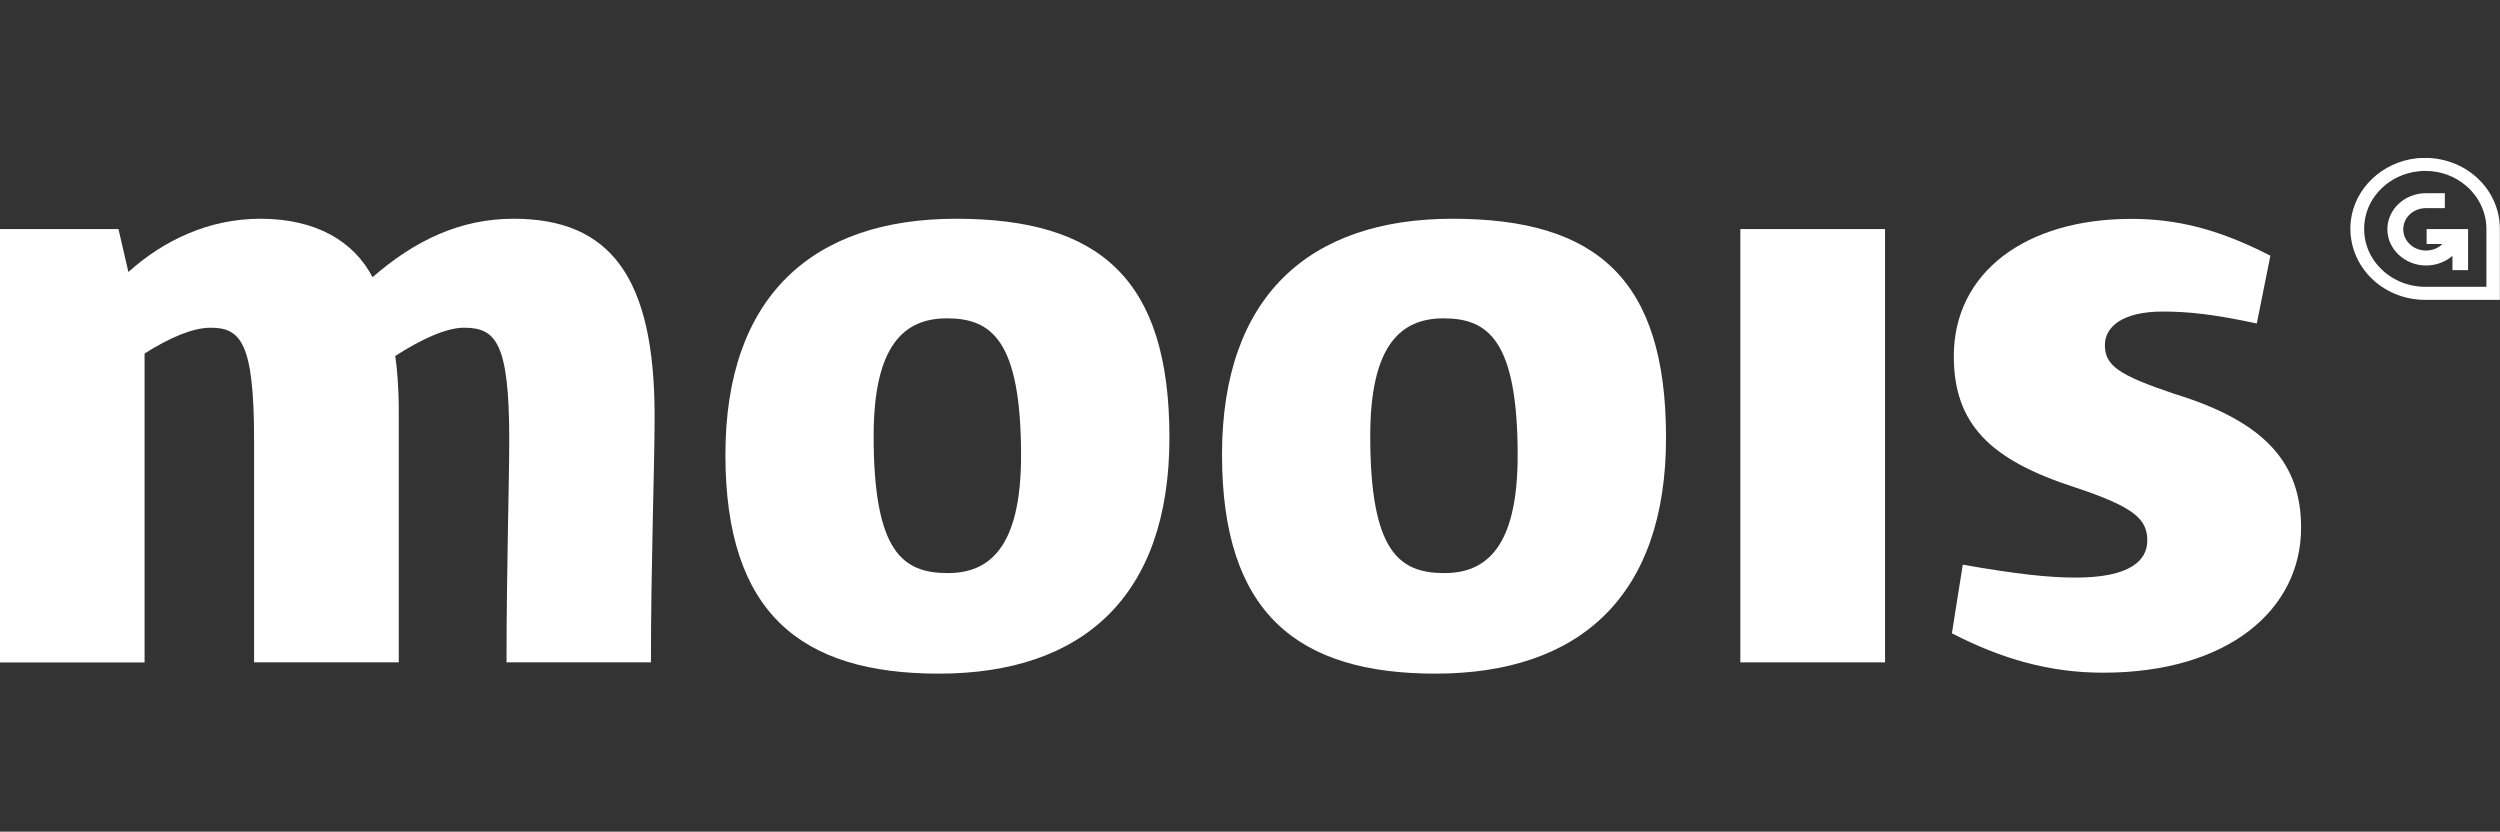
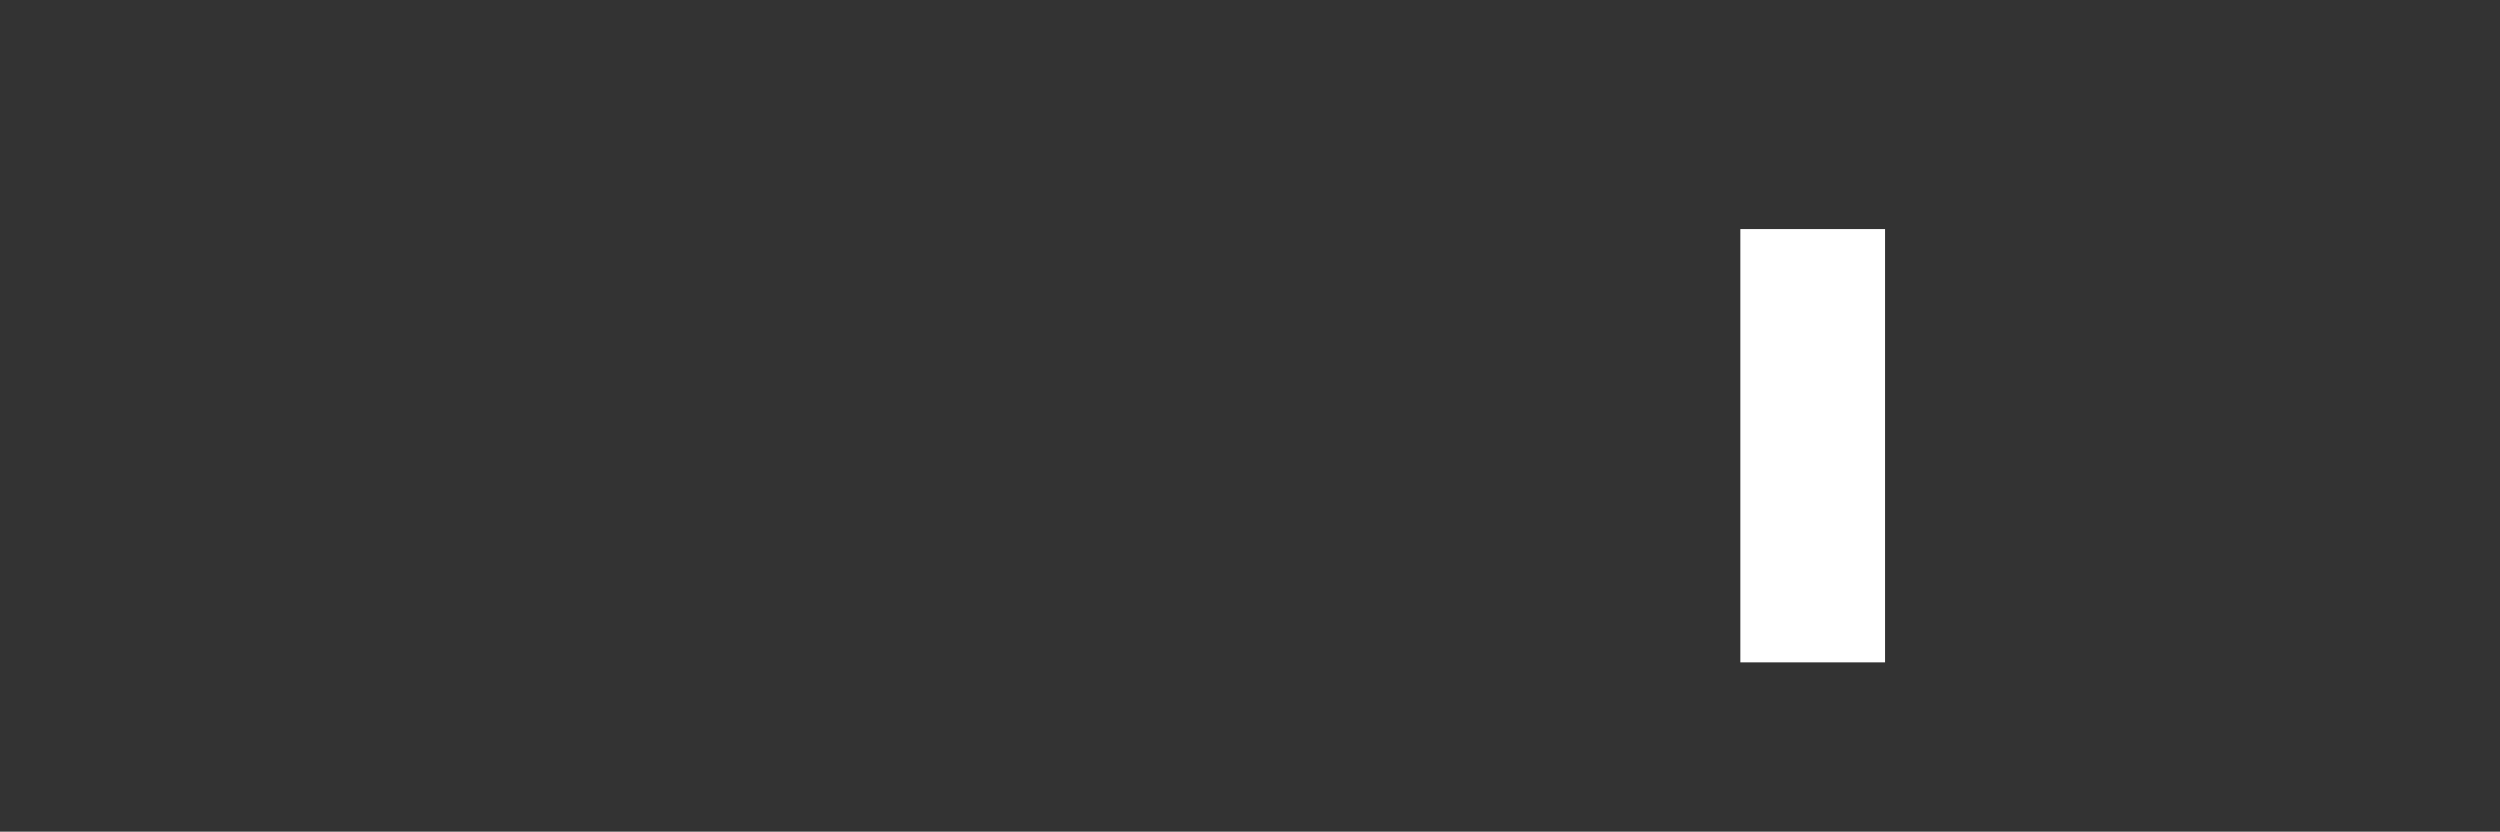
<svg xmlns="http://www.w3.org/2000/svg" id="Laag_1" data-name="Laag 1" viewBox="0 0 184 61.21">
  <rect x="0" y="0" width="184" height="61.21" fill="#333333" stroke="none" />
  <defs>
    <style> .cls-1 { fill: none; } .cls-1, .cls-2 { stroke-width: 0px; } .cls-2 { fill: #fff; } .cls-3 { clip-path: url(#clippath); } </style>
    <clipPath id="clippath">
-       <rect class="cls-1" y="11.63" width="184" height="37.95" />
-     </clipPath>
+       </clipPath>
  </defs>
  <g class="cls-3">
    <g>
      <path class="cls-2" d="m154.78,49.51c-3.93,0-7.46-1.01-11.12-2.9l.8-5.05c3.99.7,6.32.95,8.32.95,3.99,0,5.26-1.26,5.26-2.72,0-1.58-.93-2.46-5.32-3.92-6.26-2.02-8.92-4.67-8.92-9.66,0-6.13,5.26-10.1,13.05-10.1,3.26,0,6.32.69,10.25,2.71l-1,4.99c-3.2-.69-5.06-.88-6.92-.88-2.99,0-4.26,1.14-4.26,2.46,0,1.52,1,2.21,5.12,3.6,6.79,2.08,9.32,5.18,9.32,9.85,0,6-5.33,10.67-14.58,10.67" />
      <path class="cls-2" d="m184,22.07h-5.51c-1.56,0-3.06-.63-4.1-1.74-1.04-1.1-1.54-2.59-1.37-4.08.28-2.4,2.32-4.33,4.85-4.6,1.57-.16,3.13.31,4.29,1.3,1.17.99,1.83,2.41,1.83,3.89v5.22h0Zm-5.5-9.49c-.17,0-.35,0-.52.03-2.06.22-3.73,1.79-3.95,3.75-.14,1.23.25,2.42,1.12,3.33.85.9,2.07,1.42,3.35,1.42h4.5v-4.26c0-1.21-.55-2.37-1.5-3.18-.83-.71-1.88-1.09-2.99-1.09" />
-       <path class="cls-2" d="m180.51,16.86h-1.91v1.1h1.16c-.3.3-.73.48-1.21.48-.92,0-1.67-.7-1.67-1.56s.71-1.53,1.61-1.56h1.45v-1.1h-1.45c-1.54.03-2.78,1.21-2.78,2.66s1.28,2.66,2.85,2.66c.75,0,1.43-.27,1.94-.71v1.05h1.15v-3.02h-1.15,0Z" />
      <path class="cls-2" d="m47.93,48.75h-10.65c0-6.88.2-13.2.2-16.42,0-7.14-1-8.21-3.33-8.21-1.33,0-3.2.88-5.06,2.08.13.89.26,2.21.26,4.17v18.38h-10.65v-16.42c0-7.14-1-8.21-3.2-8.21-1.33,0-3.06.76-4.86,1.9v22.74H0v-31.9h8.72l.73,3.16c2.6-2.34,5.93-3.92,9.72-3.92,4.06,0,6.86,1.64,8.25,4.3,3.13-2.72,6.46-4.3,10.38-4.3,7.12,0,10.38,4.3,10.38,14.53,0,3.72-.27,10.67-.27,18.12" />
      <path class="cls-2" d="m69.1,49.58c-10.18,0-15.71-4.48-15.71-16.11s6.39-17.37,16.97-17.37,15.71,4.42,15.71,16.11-6.39,17.37-16.98,17.37m.6-26.15c-3.13,0-5.39,1.96-5.39,8.65,0,8.53,2.13,10.1,5.46,10.1,3.06,0,5.39-1.89,5.39-8.65,0-8.53-2.2-10.1-5.46-10.1" />
      <path class="cls-2" d="m105.65,49.58c-10.18,0-15.71-4.48-15.71-16.11s6.39-17.37,16.97-17.37,15.71,4.42,15.71,16.11-6.39,17.37-16.98,17.37m.6-26.15c-3.13,0-5.39,1.96-5.39,8.65,0,8.53,2.13,10.1,5.46,10.1,3.06,0,5.39-1.89,5.39-8.65,0-8.53-2.2-10.1-5.46-10.1" />
    </g>
  </g>
  <rect class="cls-2" x="128.09" y="16.86" width="10.65" height="31.89" />
</svg>